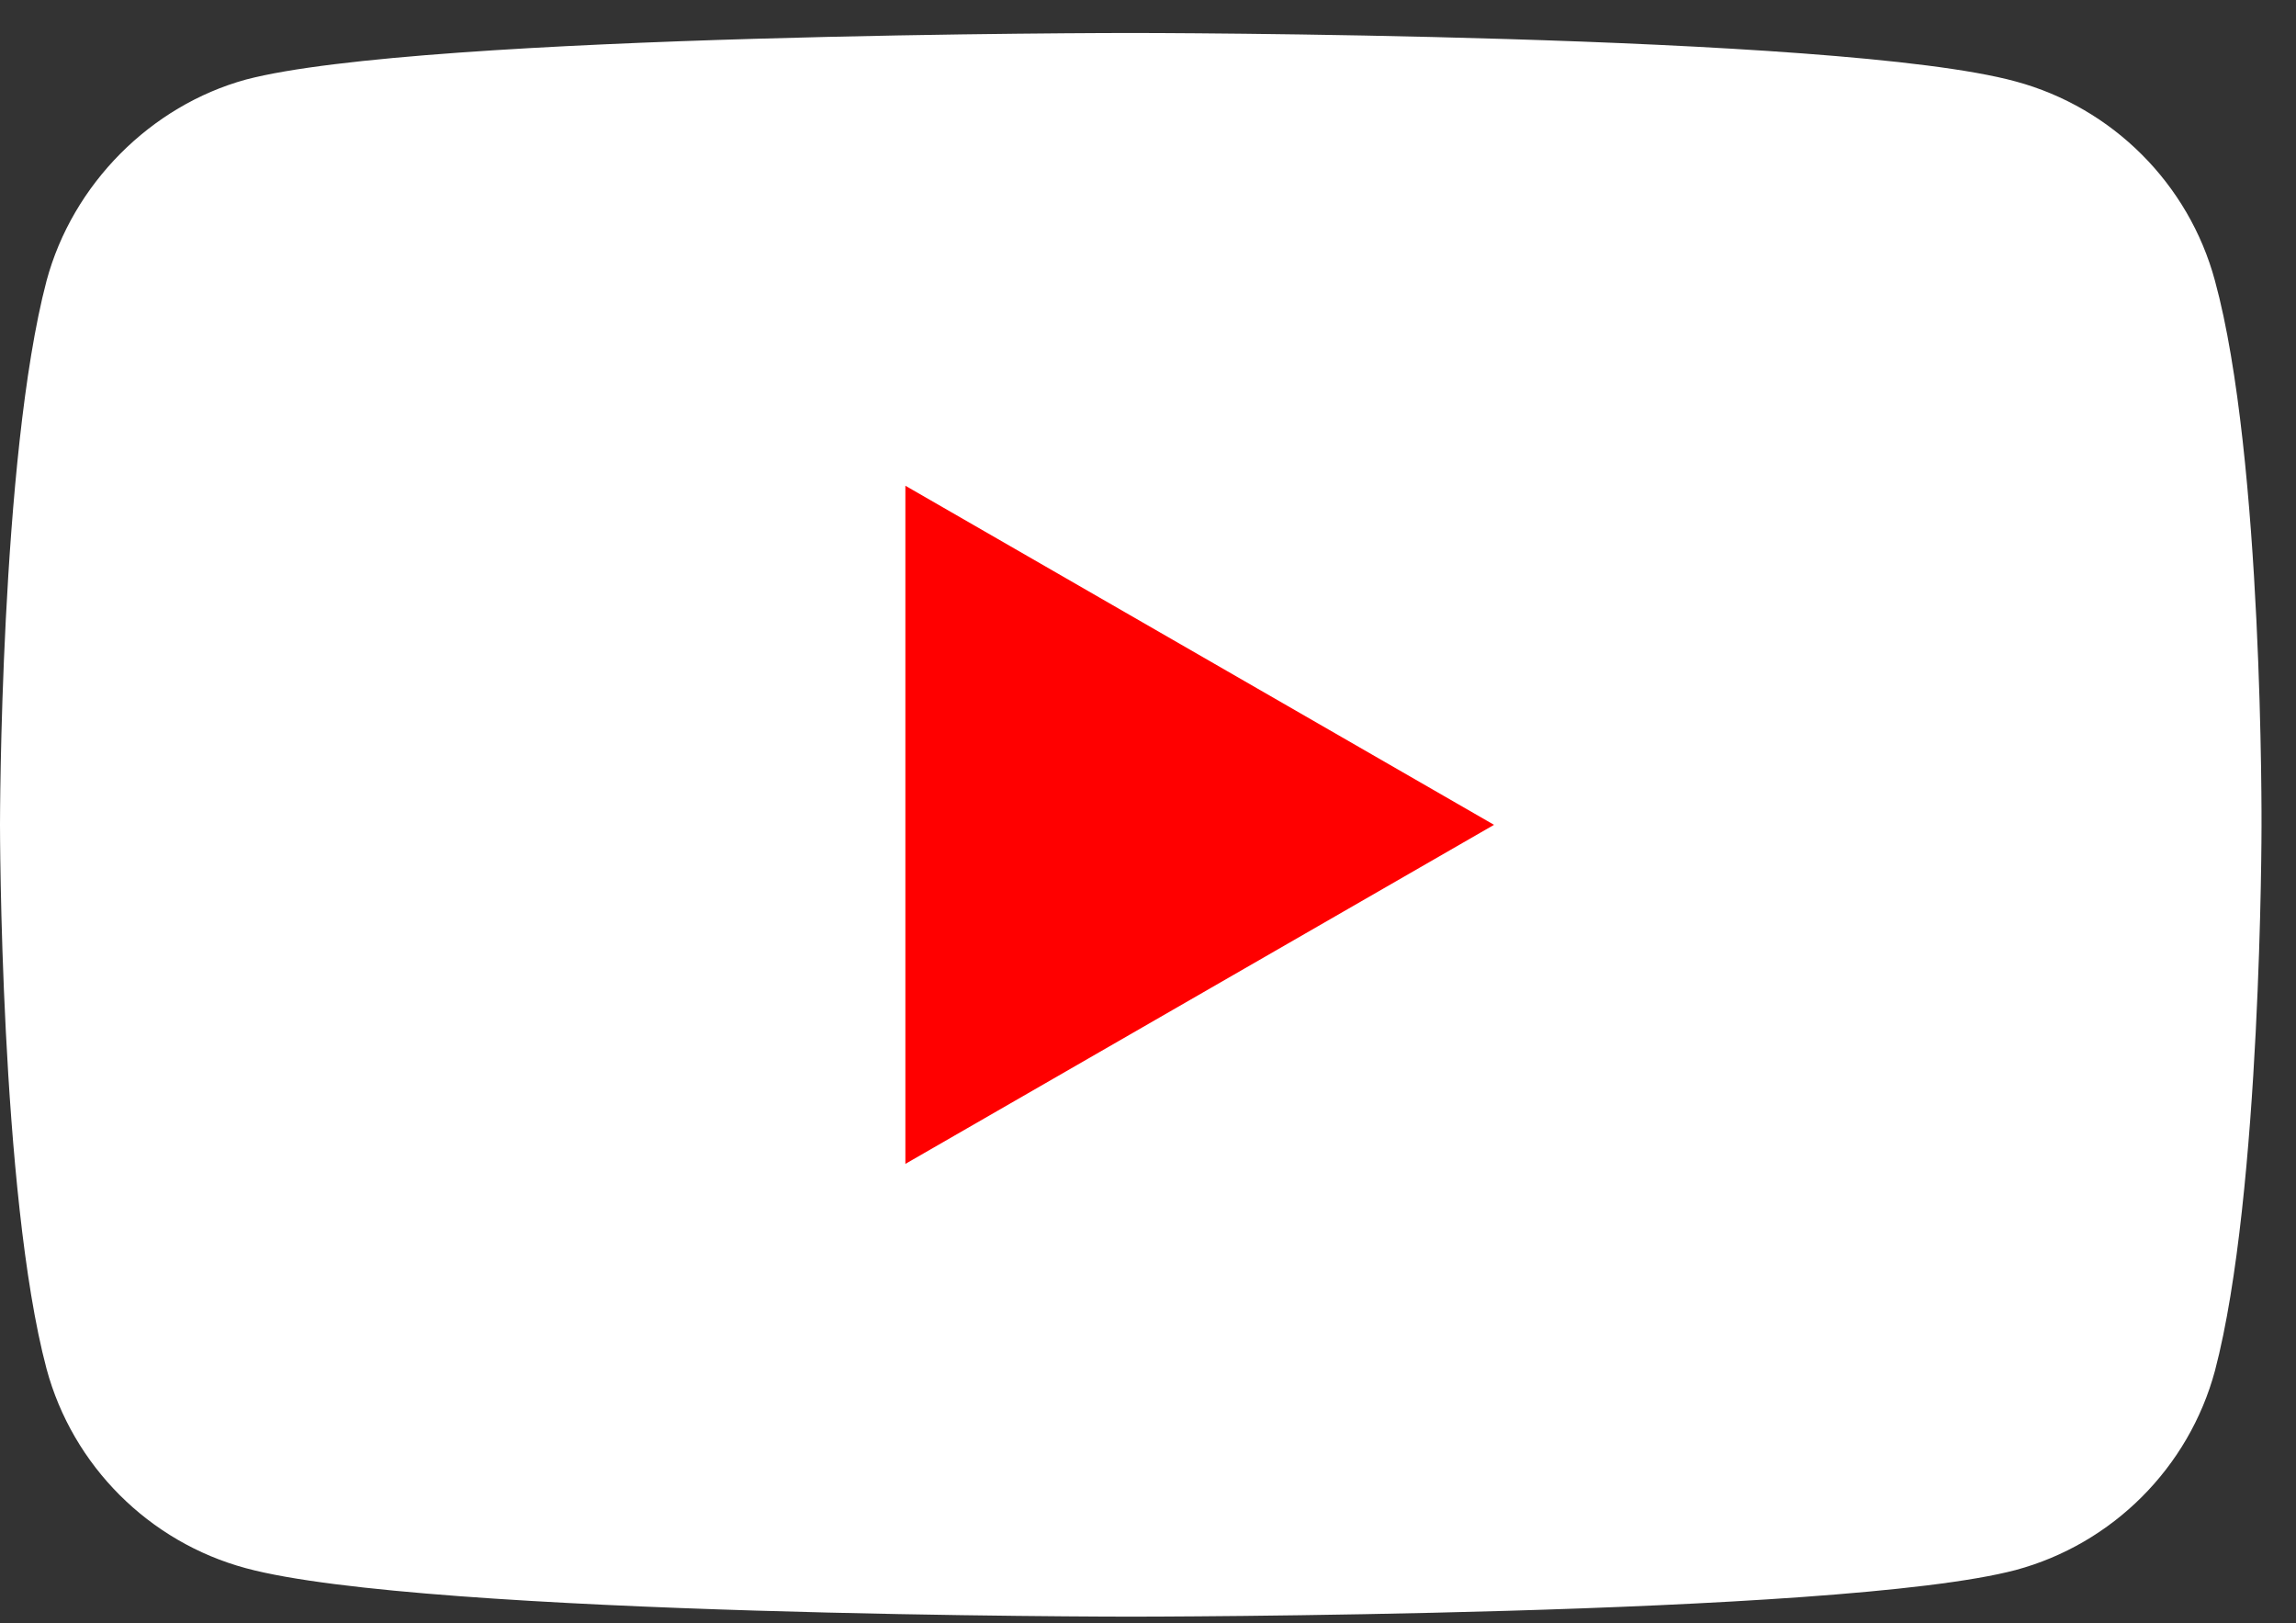
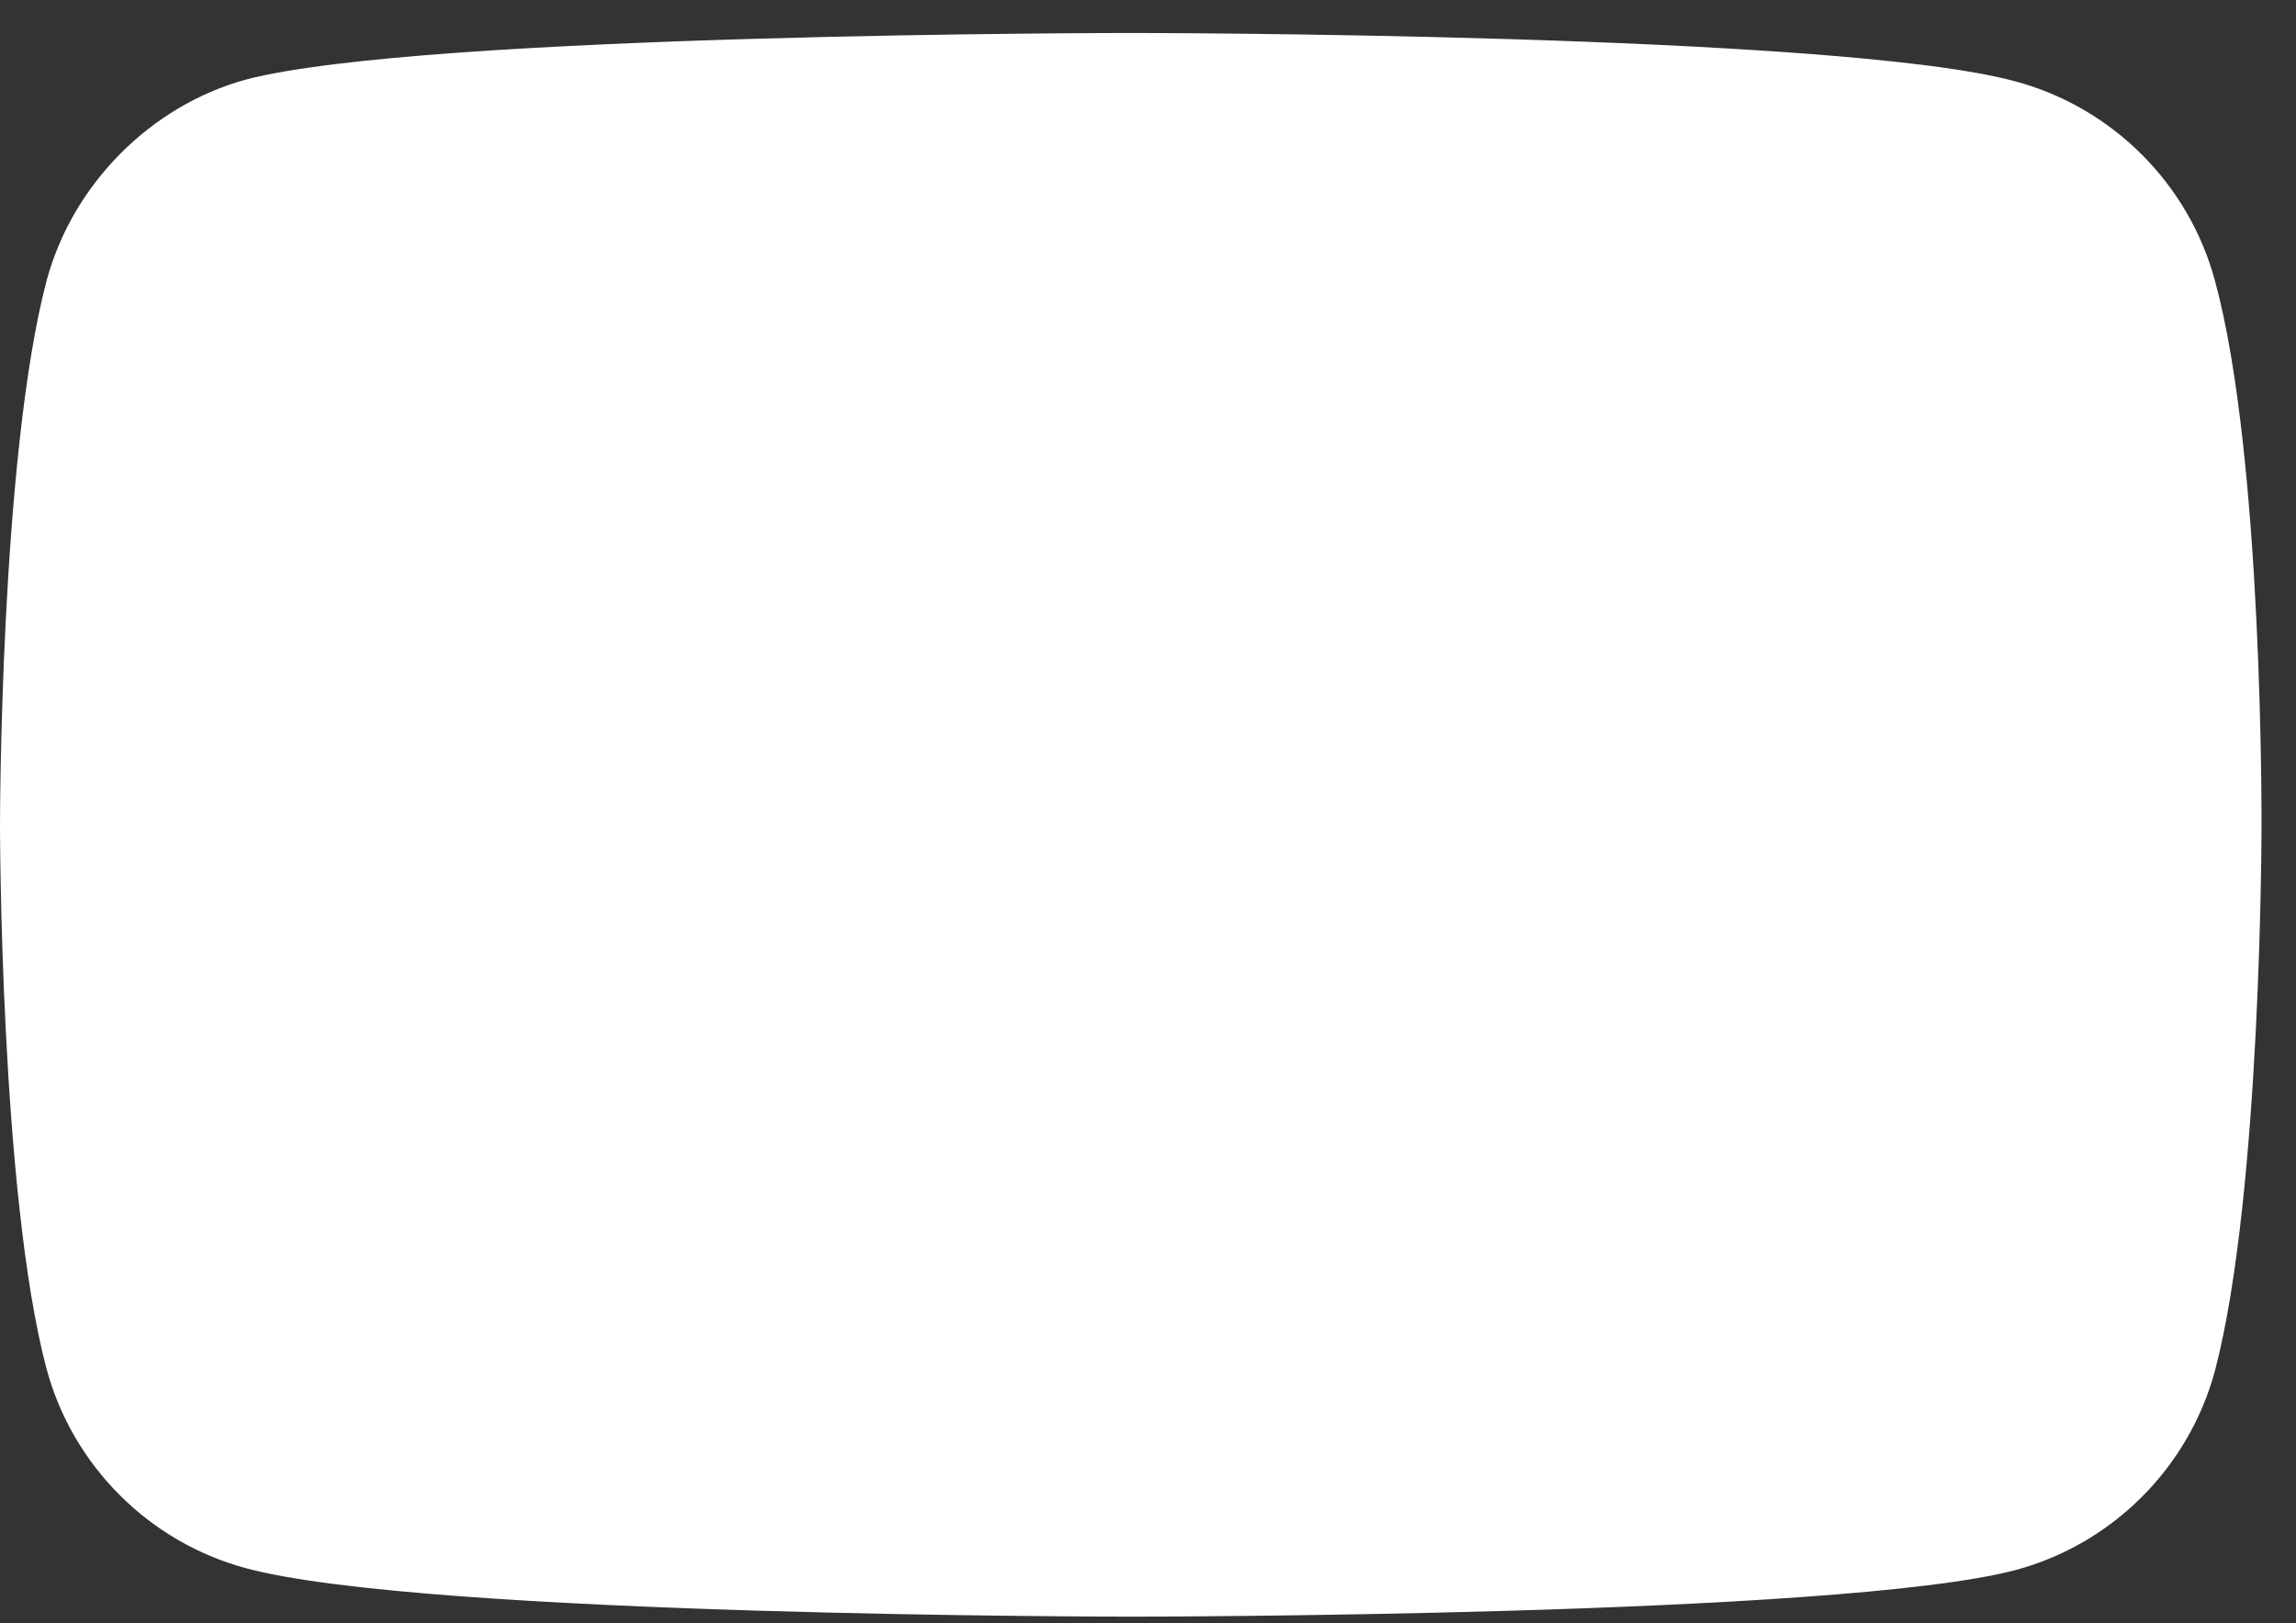
<svg xmlns="http://www.w3.org/2000/svg" width="58" height="41" viewBox="0 0 58 41" fill="none">
  <rect x="0" y="0" width="58" height="41" fill="#333333" stroke="none" />
  <g id="Group 49">
    <path id="Vector" d="M55.953 7.092C55.294 4.645 53.364 2.716 50.917 2.057C46.447 0.833 28.564 0.833 28.564 0.833C28.564 0.833 10.682 0.833 6.211 2.01C3.812 2.669 1.835 4.646 1.176 7.092C0 11.563 0 20.834 0 20.834C0 20.834 0 30.151 1.176 34.575C1.835 37.021 3.765 38.951 6.212 39.61C10.729 40.834 28.565 40.834 28.565 40.834C28.565 40.834 46.447 40.834 50.917 39.657C53.365 38.998 55.294 37.069 55.953 34.622C57.129 30.151 57.129 20.881 57.129 20.881C57.129 20.881 57.176 11.563 55.953 7.092Z" fill="white" />
-     <path id="Vector_2" d="M22.871 29.398L37.741 20.834L22.871 12.269V29.398Z" fill="#FF0000" />
  </g>
</svg>